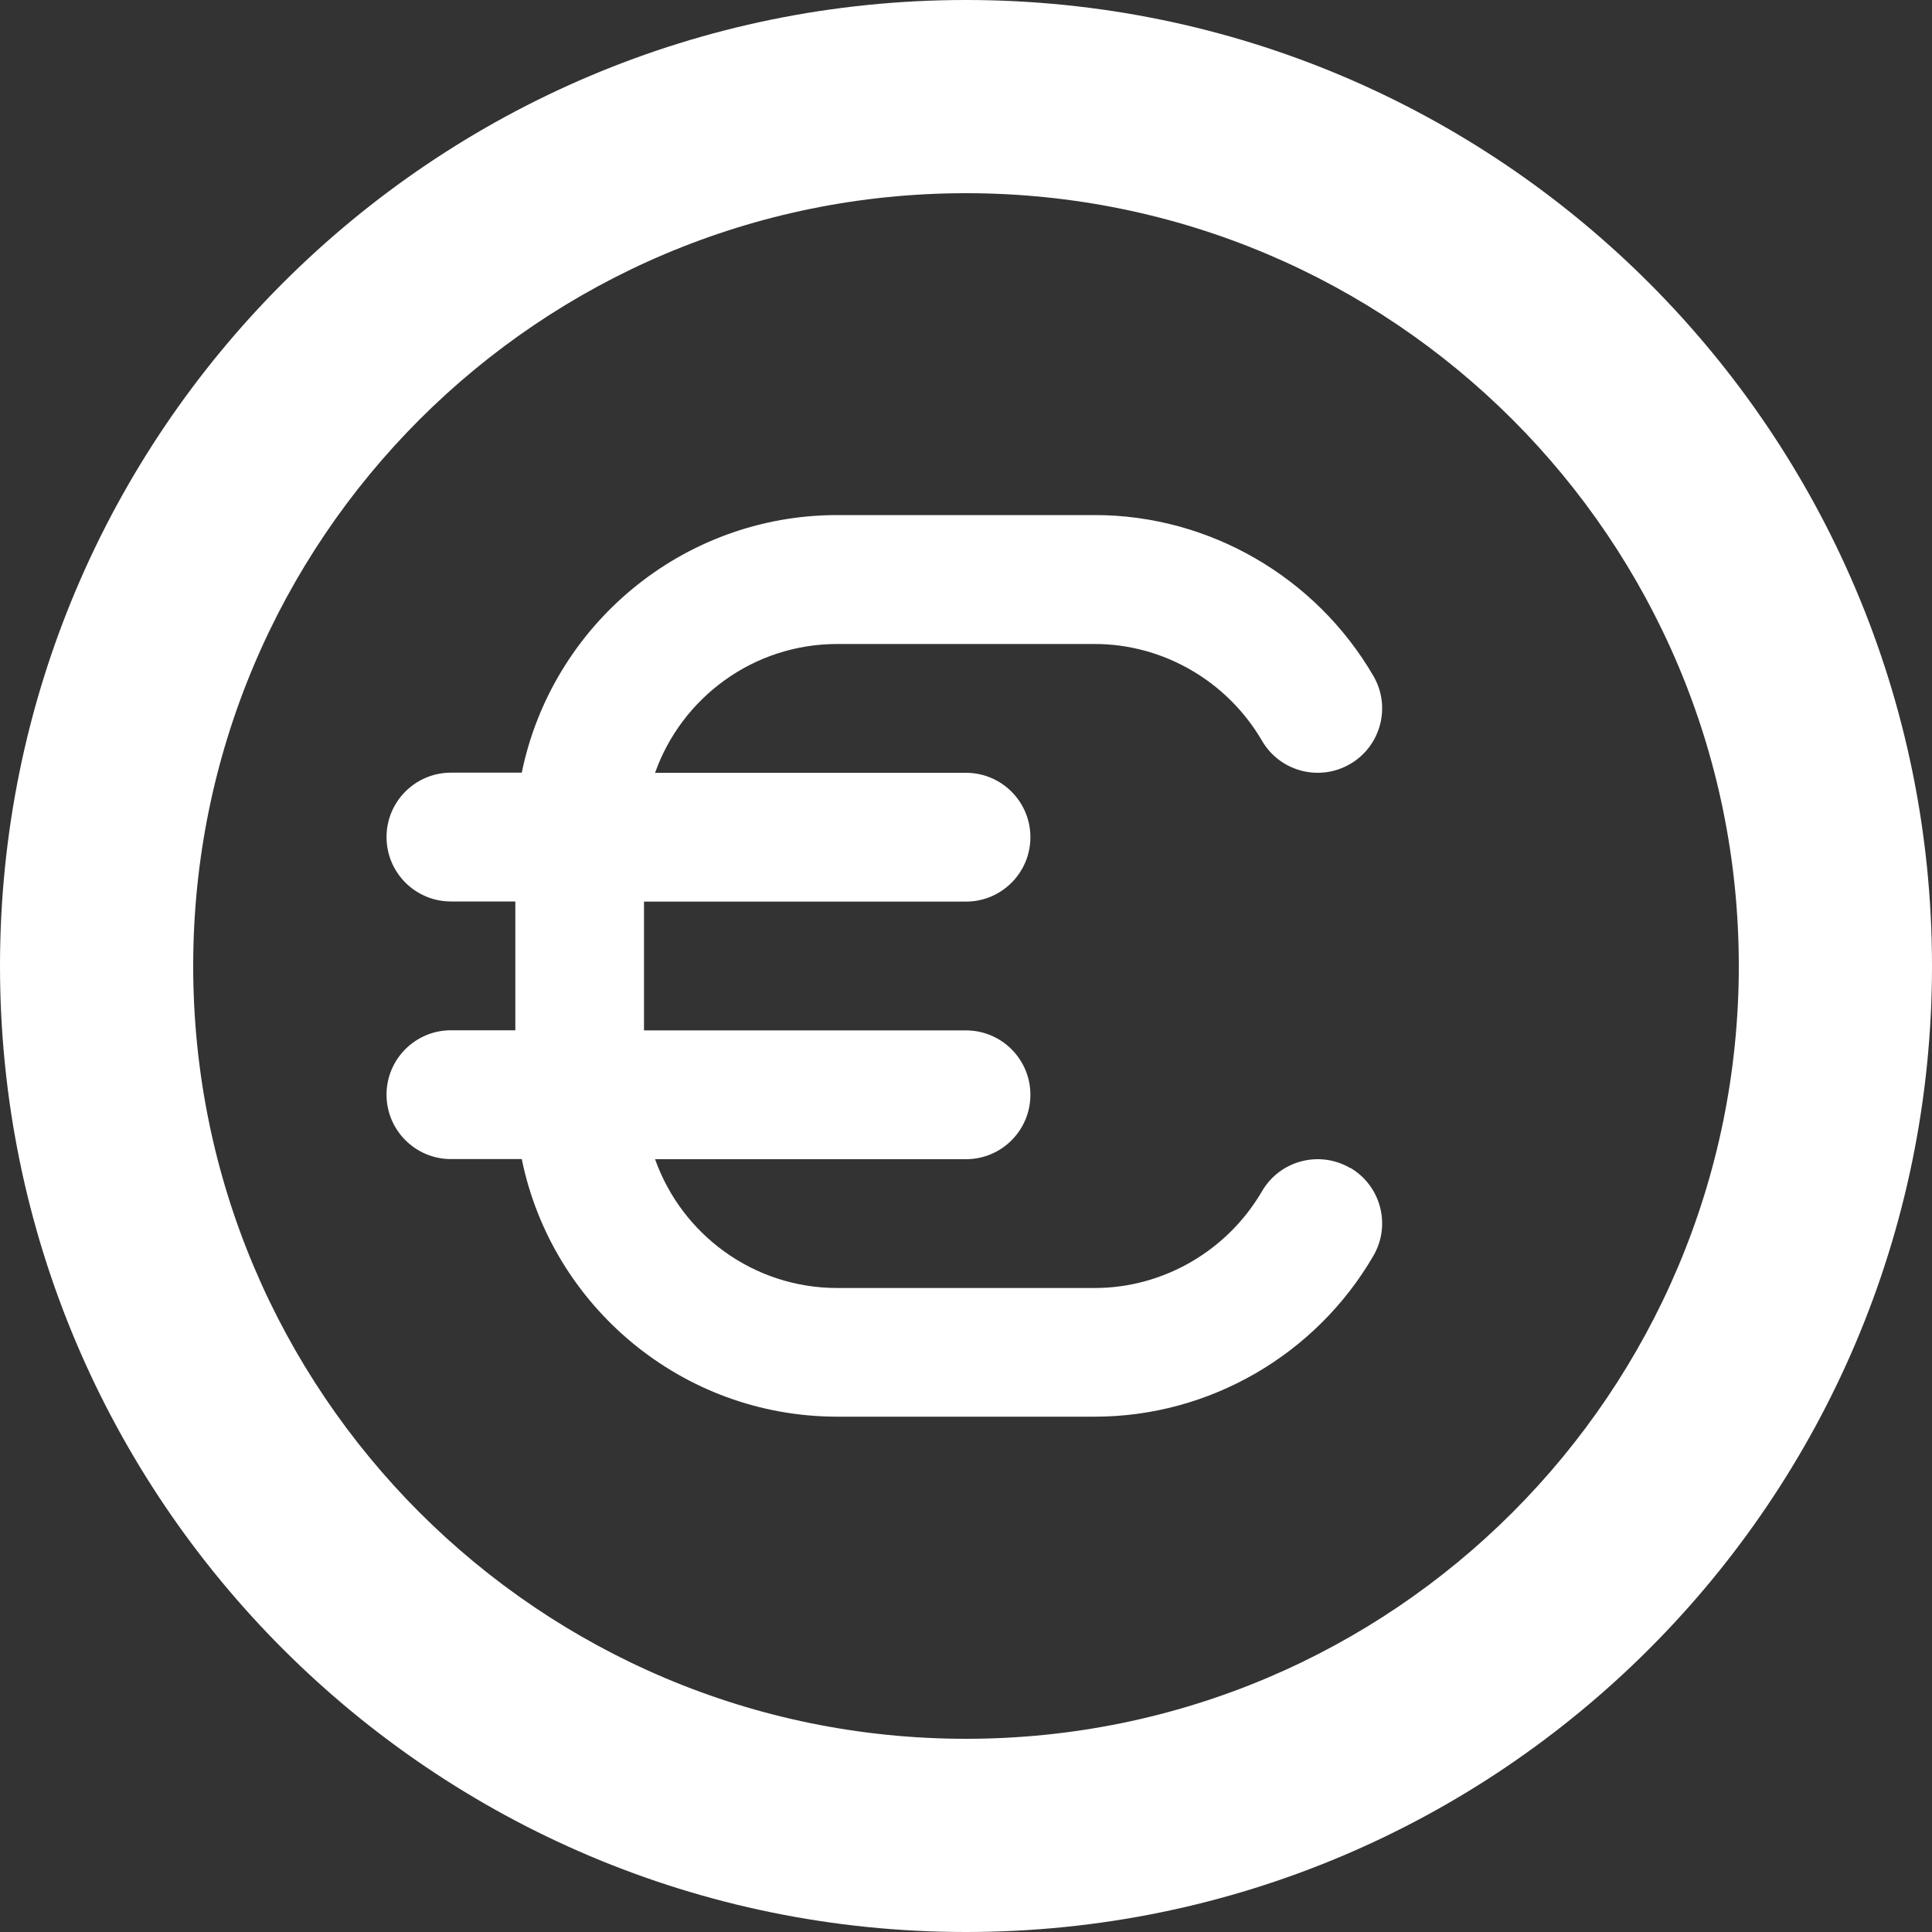
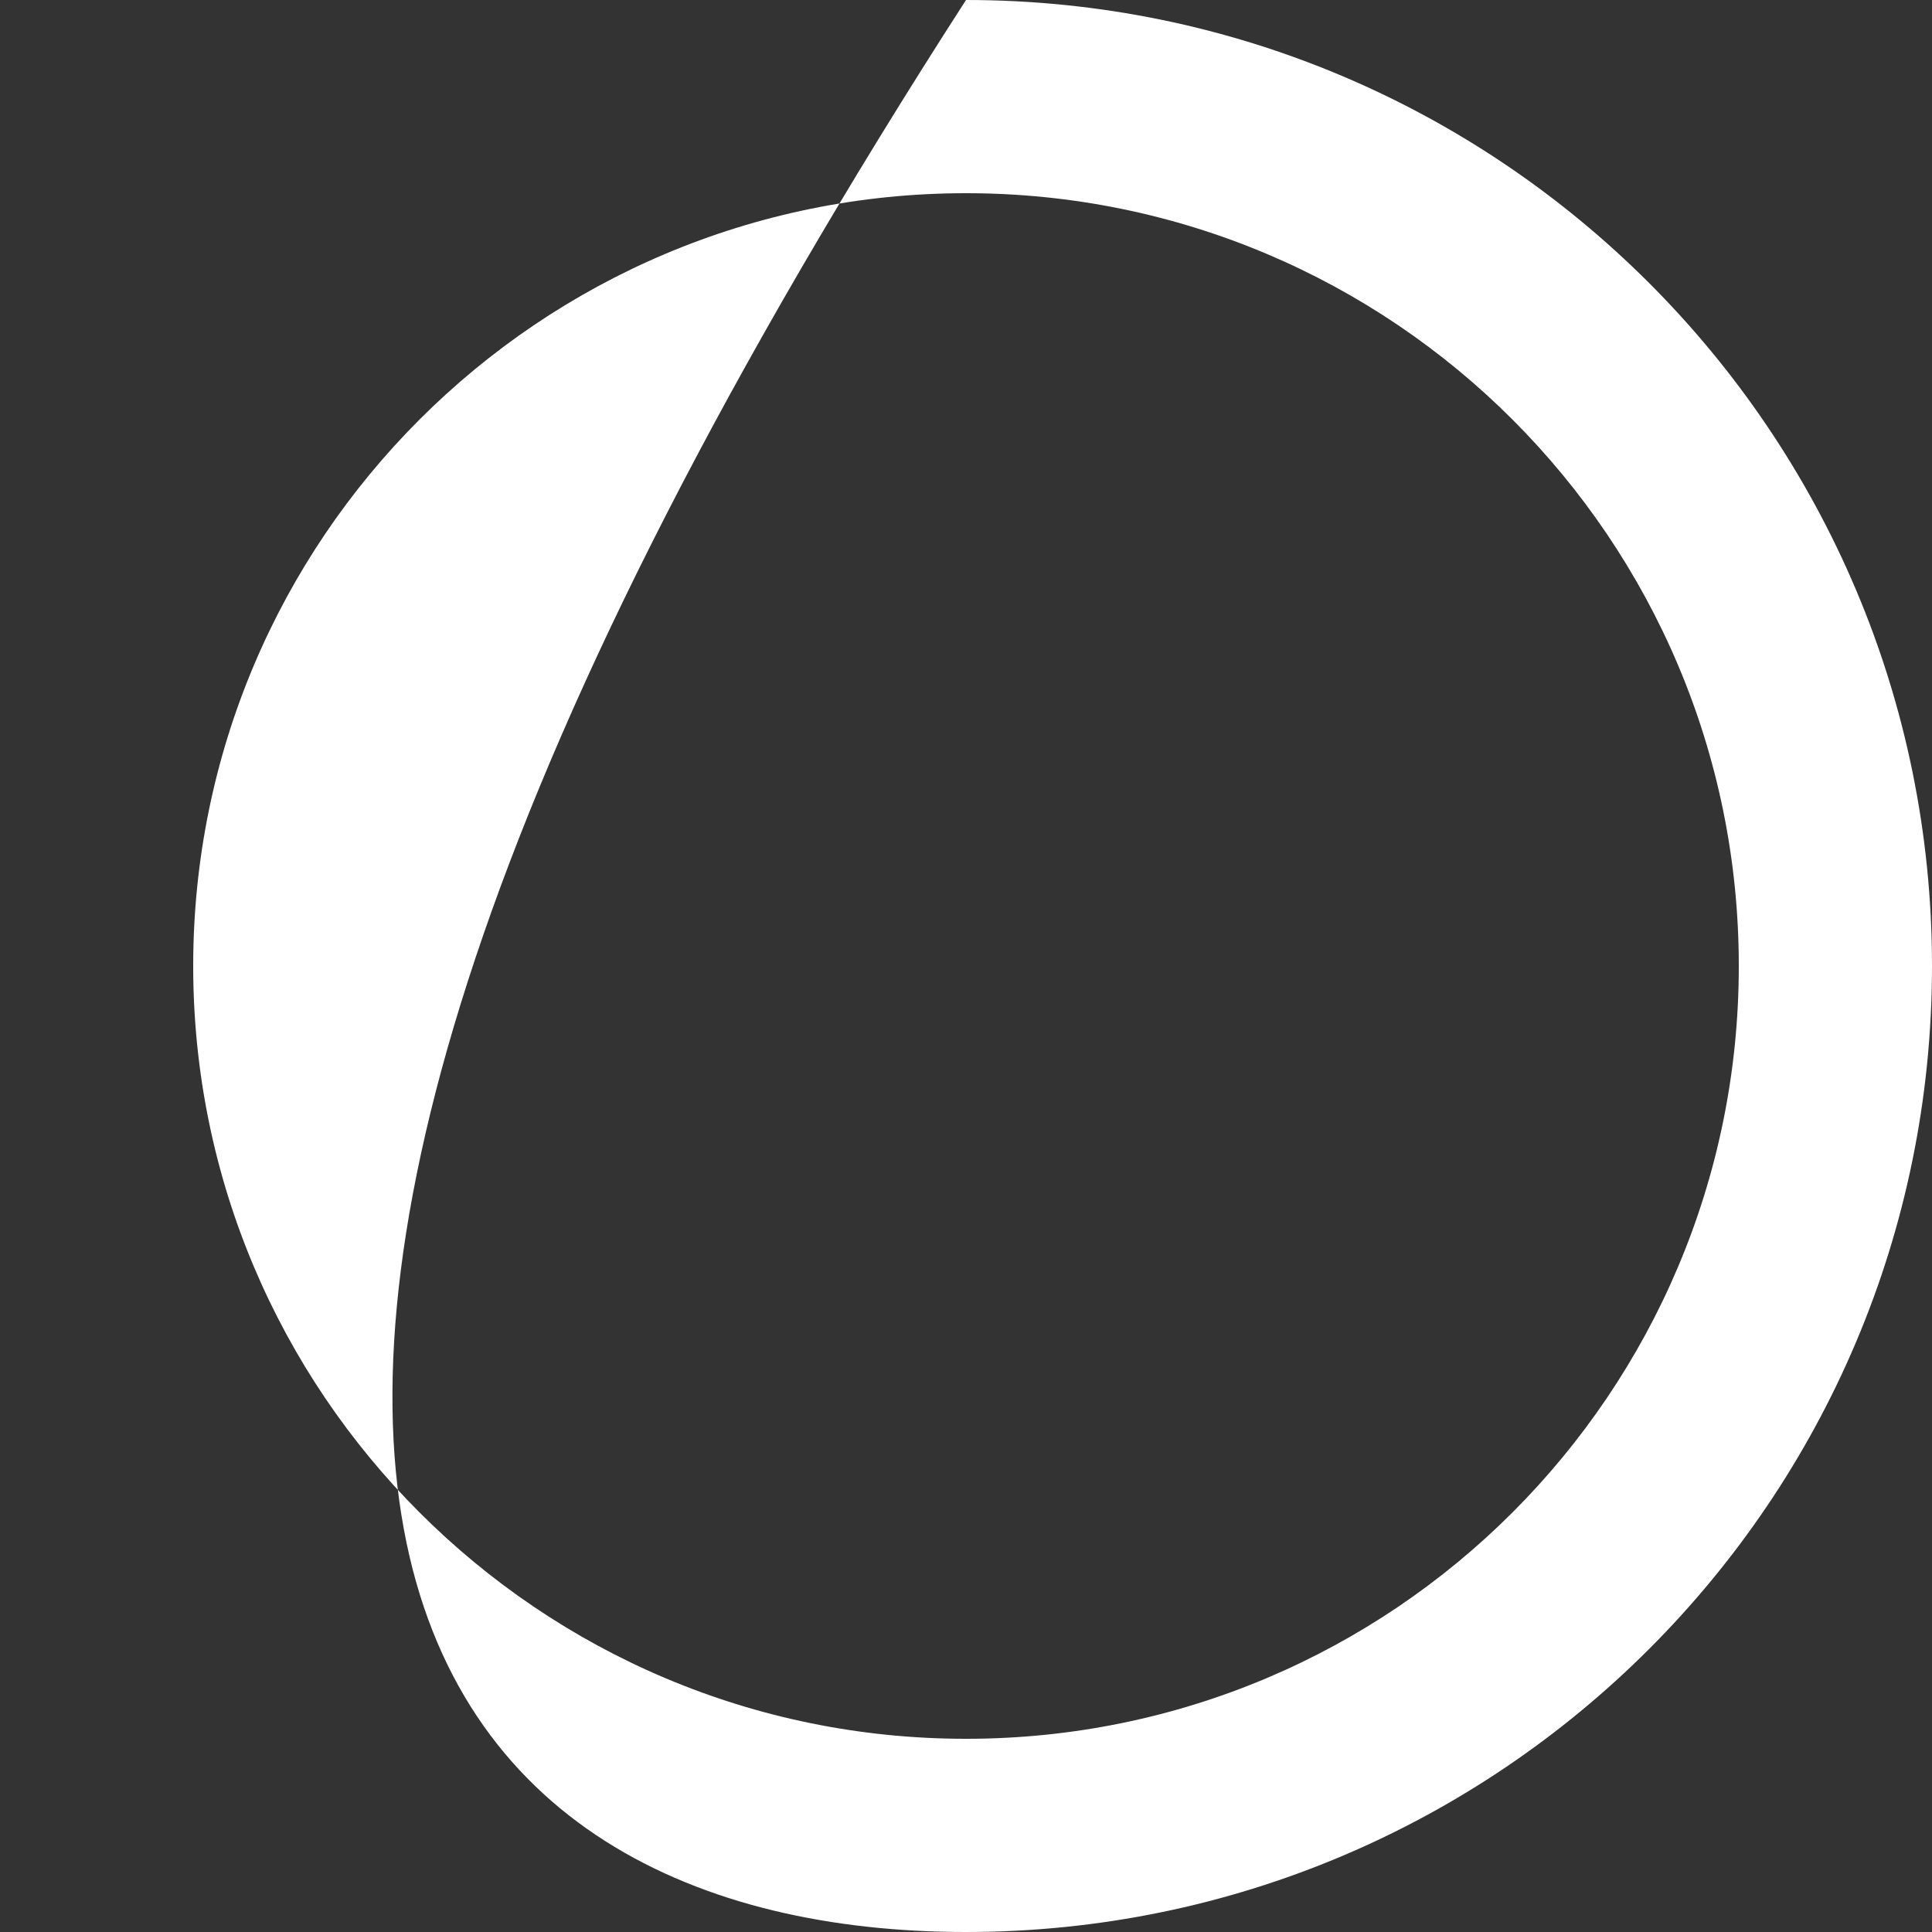
<svg xmlns="http://www.w3.org/2000/svg" width="100%" height="100%" viewBox="0 0 15 15" version="1.1" xml:space="preserve" style="fill-rule:evenodd;clip-rule:evenodd;stroke-linejoin:round;stroke-miterlimit:2;">
  <rect x="0" y="0" width="15" height="15" fill="#333333" stroke="none" />
  <g transform="matrix(1,0,0,1,0,-1)">
-     <path d="M7.5,1C3.358,1 0,4.358 0,8.5C0,12.642 3.358,16 7.5,16C11.642,16 15,12.642 15,8.5C15,4.358 11.642,1 7.5,1ZM7.5,14.5C4.186,14.5 1.5,11.814 1.5,8.5C1.5,5.186 4.186,2.5 7.5,2.5C10.814,2.5 13.5,5.186 13.5,8.5C13.5,11.814 10.814,14.5 7.5,14.5Z" style="fill:white;fill-rule:nonzero;" />
+     <path d="M7.5,1C0,12.642 3.358,16 7.5,16C11.642,16 15,12.642 15,8.5C15,4.358 11.642,1 7.5,1ZM7.5,14.5C4.186,14.5 1.5,11.814 1.5,8.5C1.5,5.186 4.186,2.5 7.5,2.5C10.814,2.5 13.5,5.186 13.5,8.5C13.5,11.814 10.814,14.5 7.5,14.5Z" style="fill:white;fill-rule:nonzero;" />
  </g>
  <g transform="matrix(1,0,0,1,0,-1)">
-     <path d="M10.482,10.068C10.243,9.929 9.937,10.01 9.798,10.249C9.528,10.712 9.031,11 8.5,11L6.5,11C5.848,11 5.292,10.582 5.086,10L7.5,10C7.776,10 8,9.776 8,9.5C8,9.224 7.776,9 7.5,9L5,9L5,8L7.5,8C7.776,8 8,7.776 8,7.5C8,7.224 7.776,7 7.5,7L5.086,7C5.292,6.418 5.848,6 6.5,6L8.5,6C9.031,6 9.528,6.288 9.798,6.751C9.937,6.99 10.243,7.071 10.482,6.932C10.721,6.793 10.802,6.487 10.663,6.248C10.215,5.478 9.386,4.999 8.501,4.999L6.501,4.999C5.294,4.999 4.284,5.859 4.051,6.999L3.501,6.999C3.225,6.999 3.001,7.223 3.001,7.499C3.001,7.775 3.225,7.999 3.501,7.999L4.001,7.999L4.001,8.999L3.501,8.999C3.225,8.999 3.001,9.223 3.001,9.499C3.001,9.775 3.225,9.999 3.501,9.999L4.051,9.999C4.283,11.139 5.293,11.999 6.501,11.999L8.501,11.999C9.387,11.999 10.215,11.521 10.663,10.75C10.802,10.511 10.721,10.205 10.482,10.066L10.482,10.068Z" style="fill:white;fill-rule:nonzero;" />
-   </g>
+     </g>
</svg>